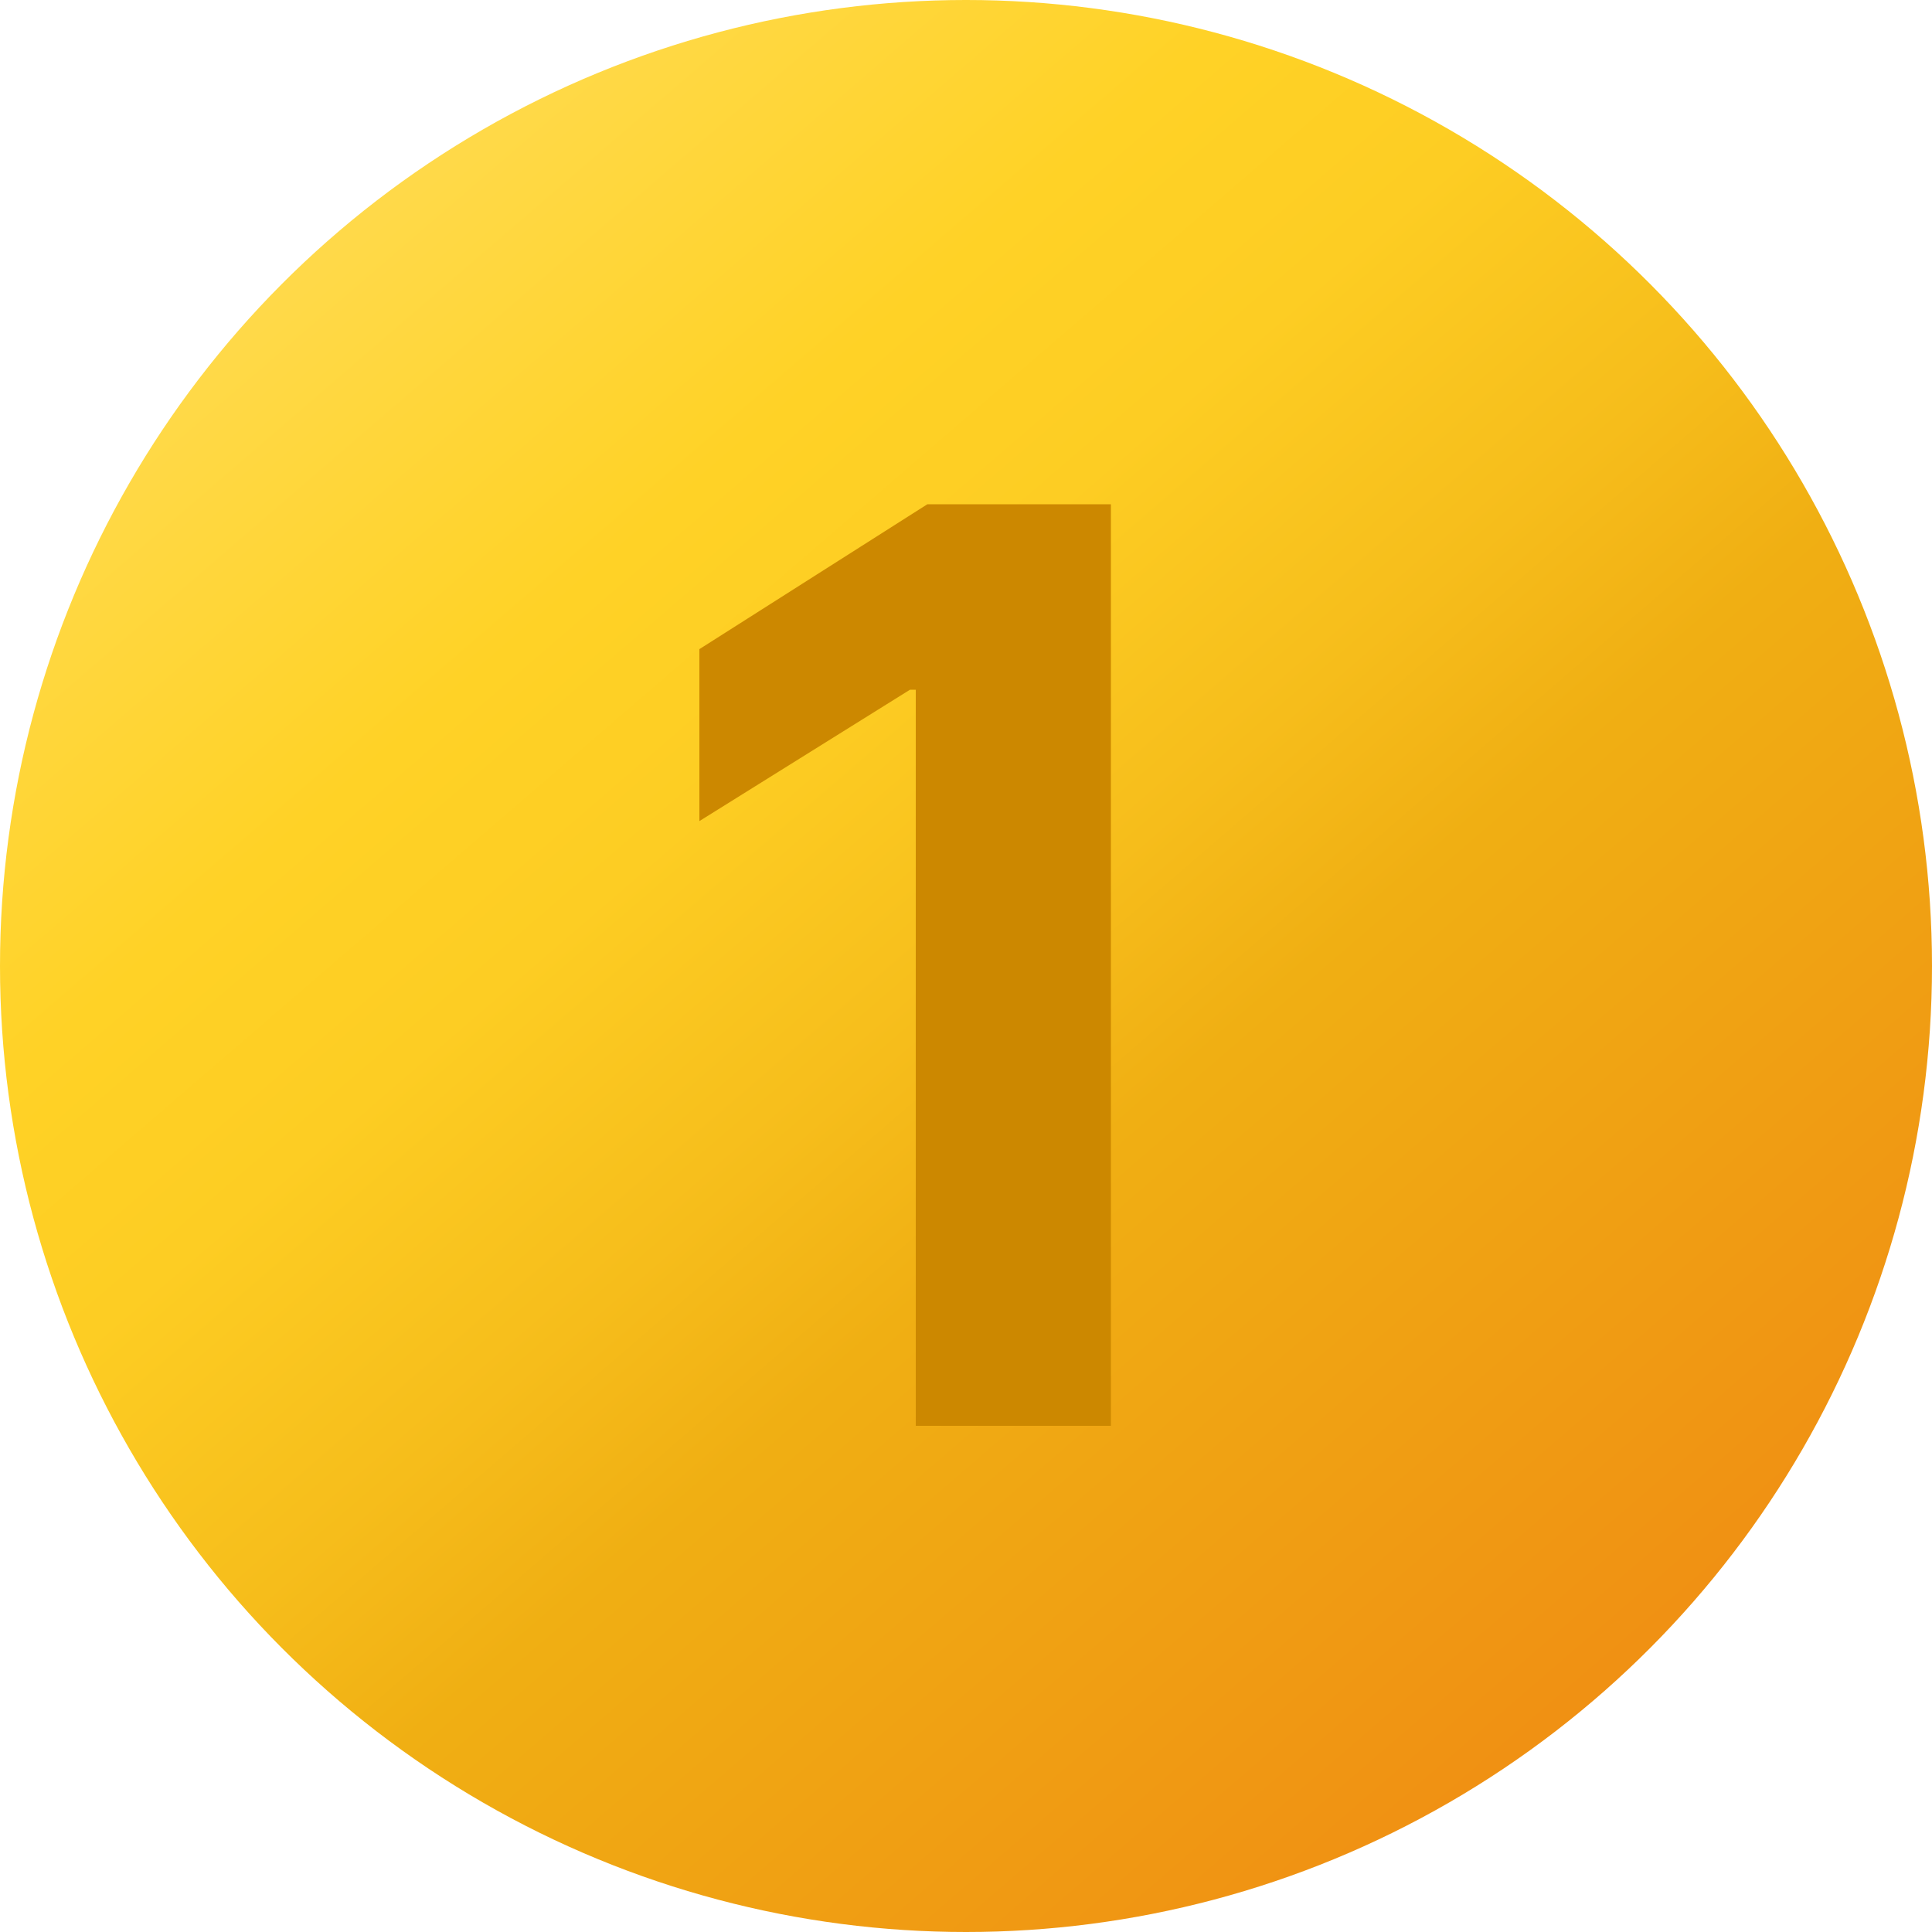
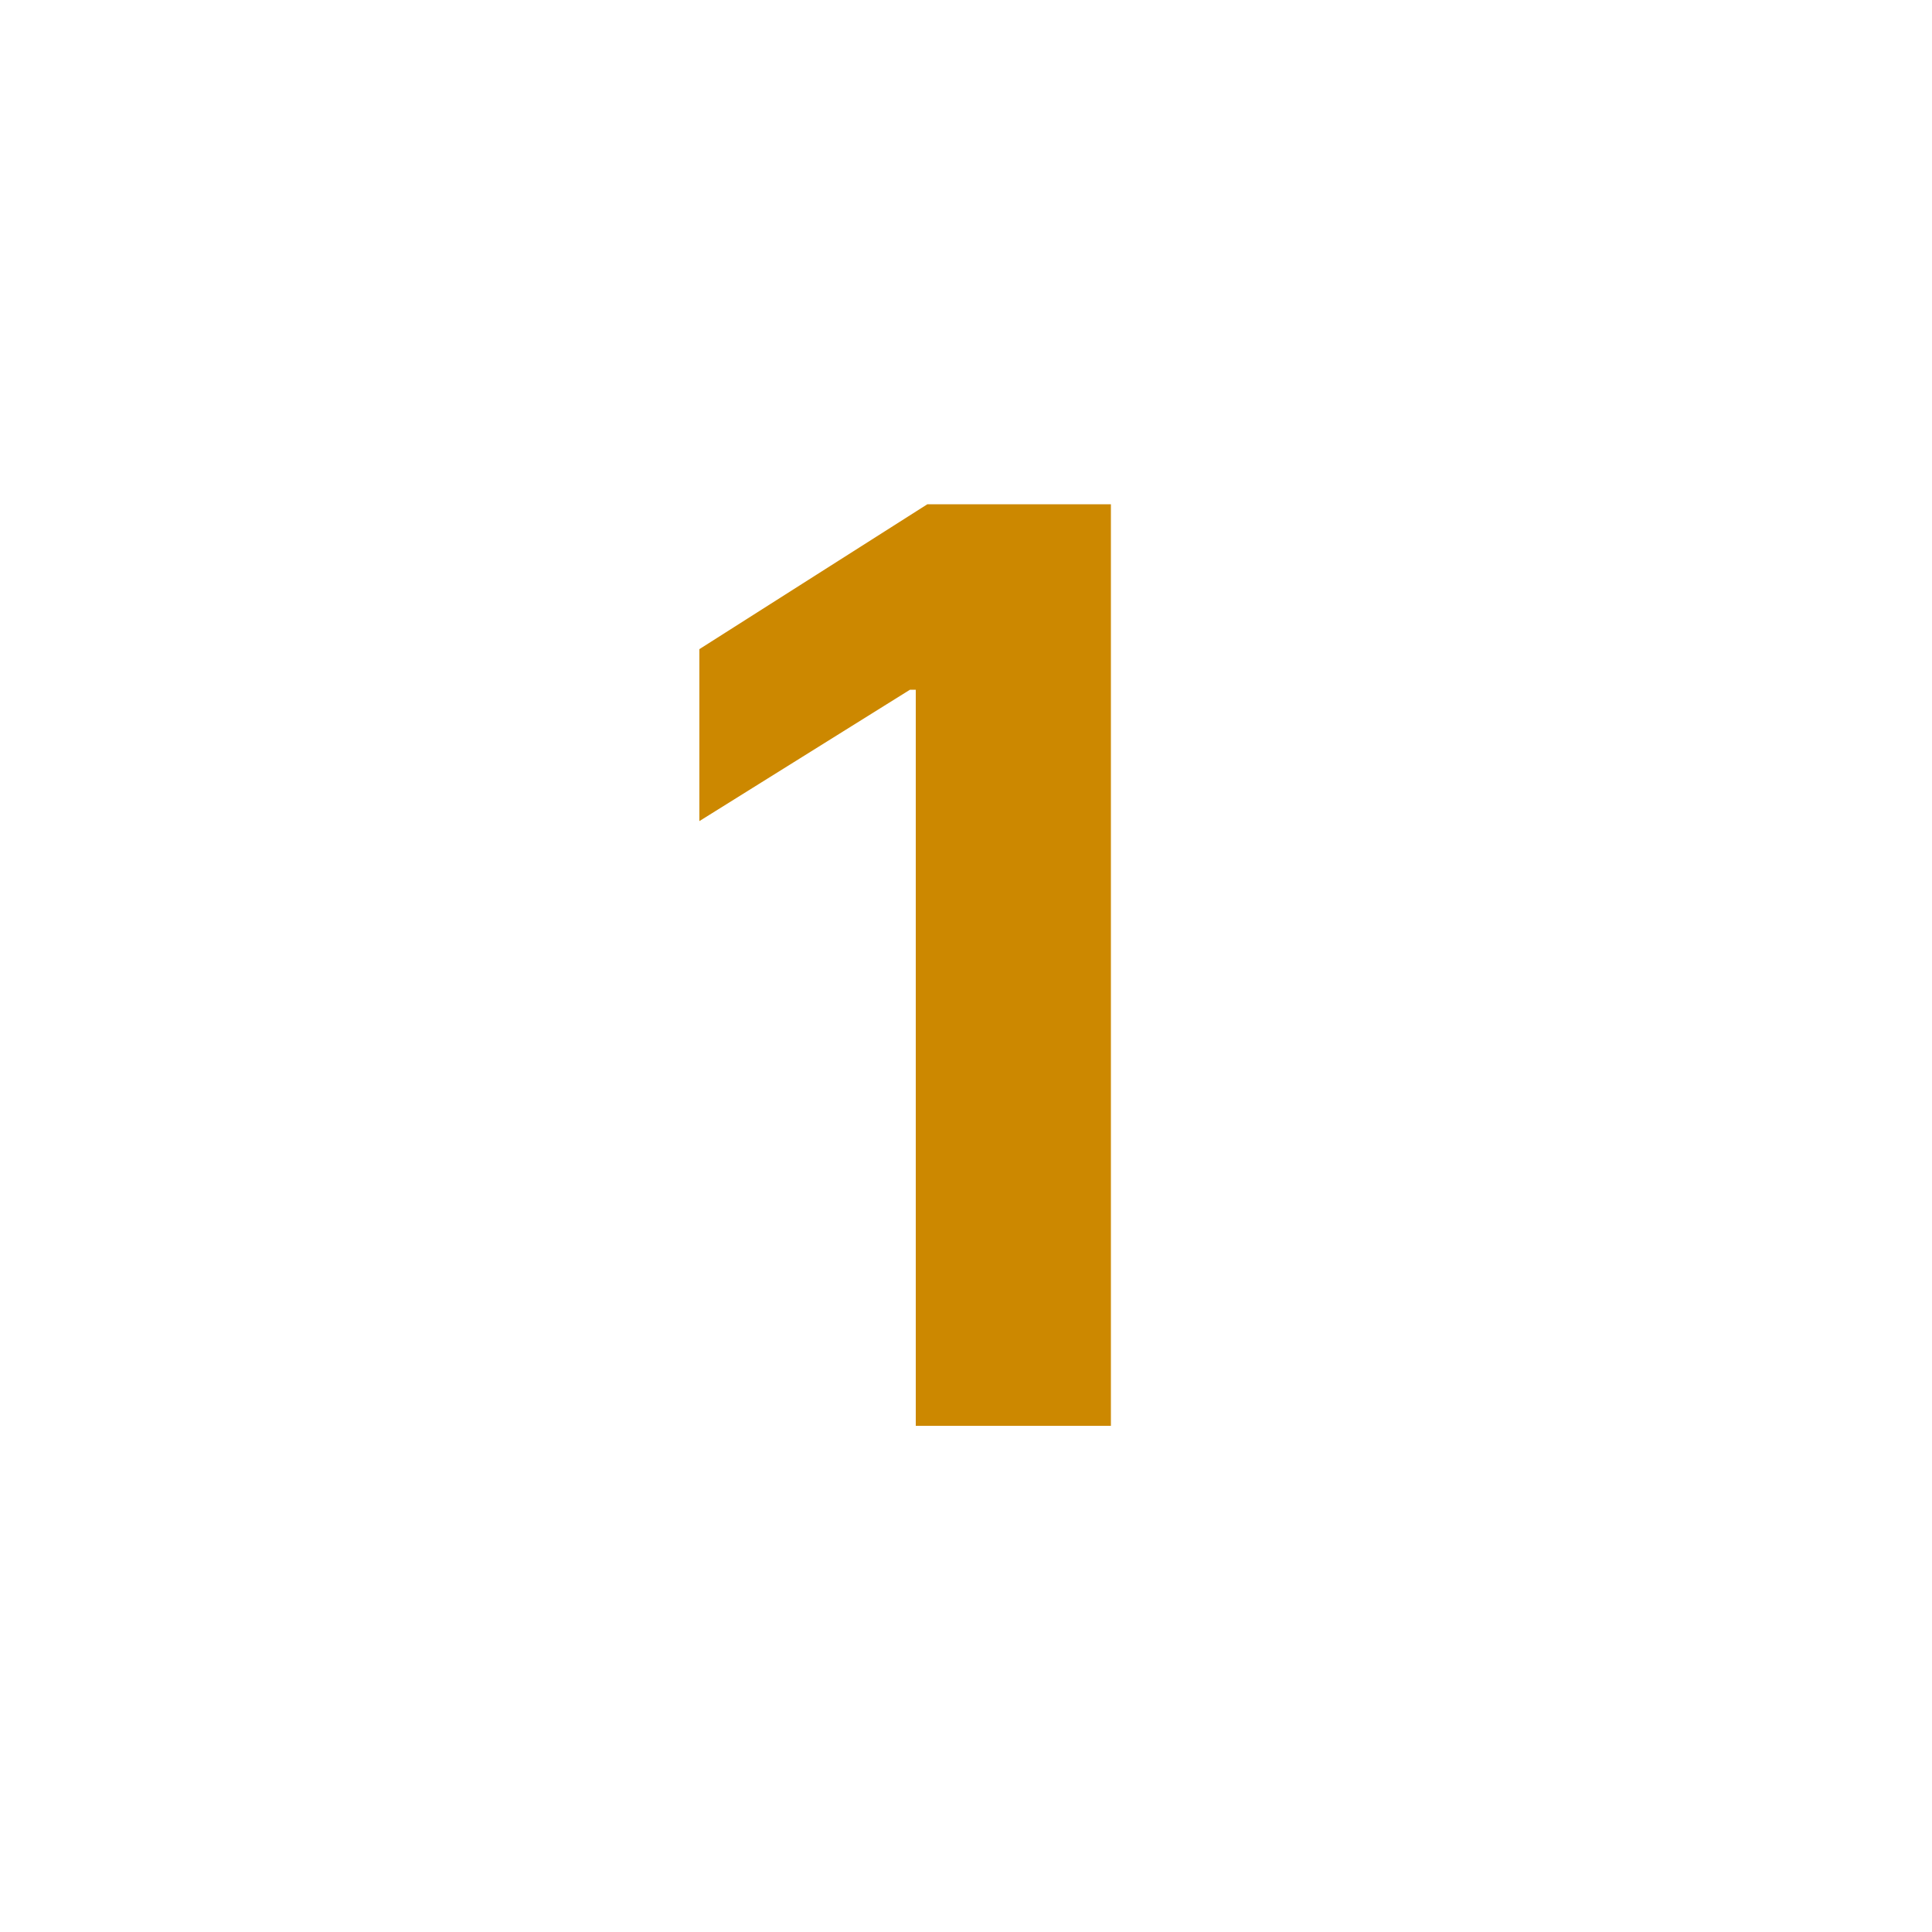
<svg xmlns="http://www.w3.org/2000/svg" version="1.1" id="Layer_1" x="0px" y="0px" width="100px" height="100px" viewBox="0 0 100 100" style="enable-background:new 0 0 100 100;" xml:space="preserve">
  <style type="text/css">
	.st0{fill:url(#SVGID_1_);}
	.st1{fill:#CC8800;}
</style>
  <linearGradient id="SVGID_1_" gradientUnits="userSpaceOnUse" x1="2.646" y1="45.077" x2="85.432" y2="141.095" gradientTransform="matrix(1 0 0 1 0 -50)">
    <stop offset="0" style="stop-color:#FFE16E" />
    <stop offset="0.352" style="stop-color:#FFD226" />
    <stop offset="0.453" style="stop-color:#FDCD23" />
    <stop offset="0.579" style="stop-color:#F6BD1B" />
    <stop offset="0.663" style="stop-color:#F0AF13" />
    <stop offset="1" style="stop-color:#F08D13" />
  </linearGradient>
-   <circle class="st0" cx="50" cy="50" r="50" />
  <g>
    <path class="st1" d="M57.5,26.1v47.7H47.4V35.7h-0.3l-10.9,6.8v-8.9L48,26.1H57.5z" />
  </g>
</svg>